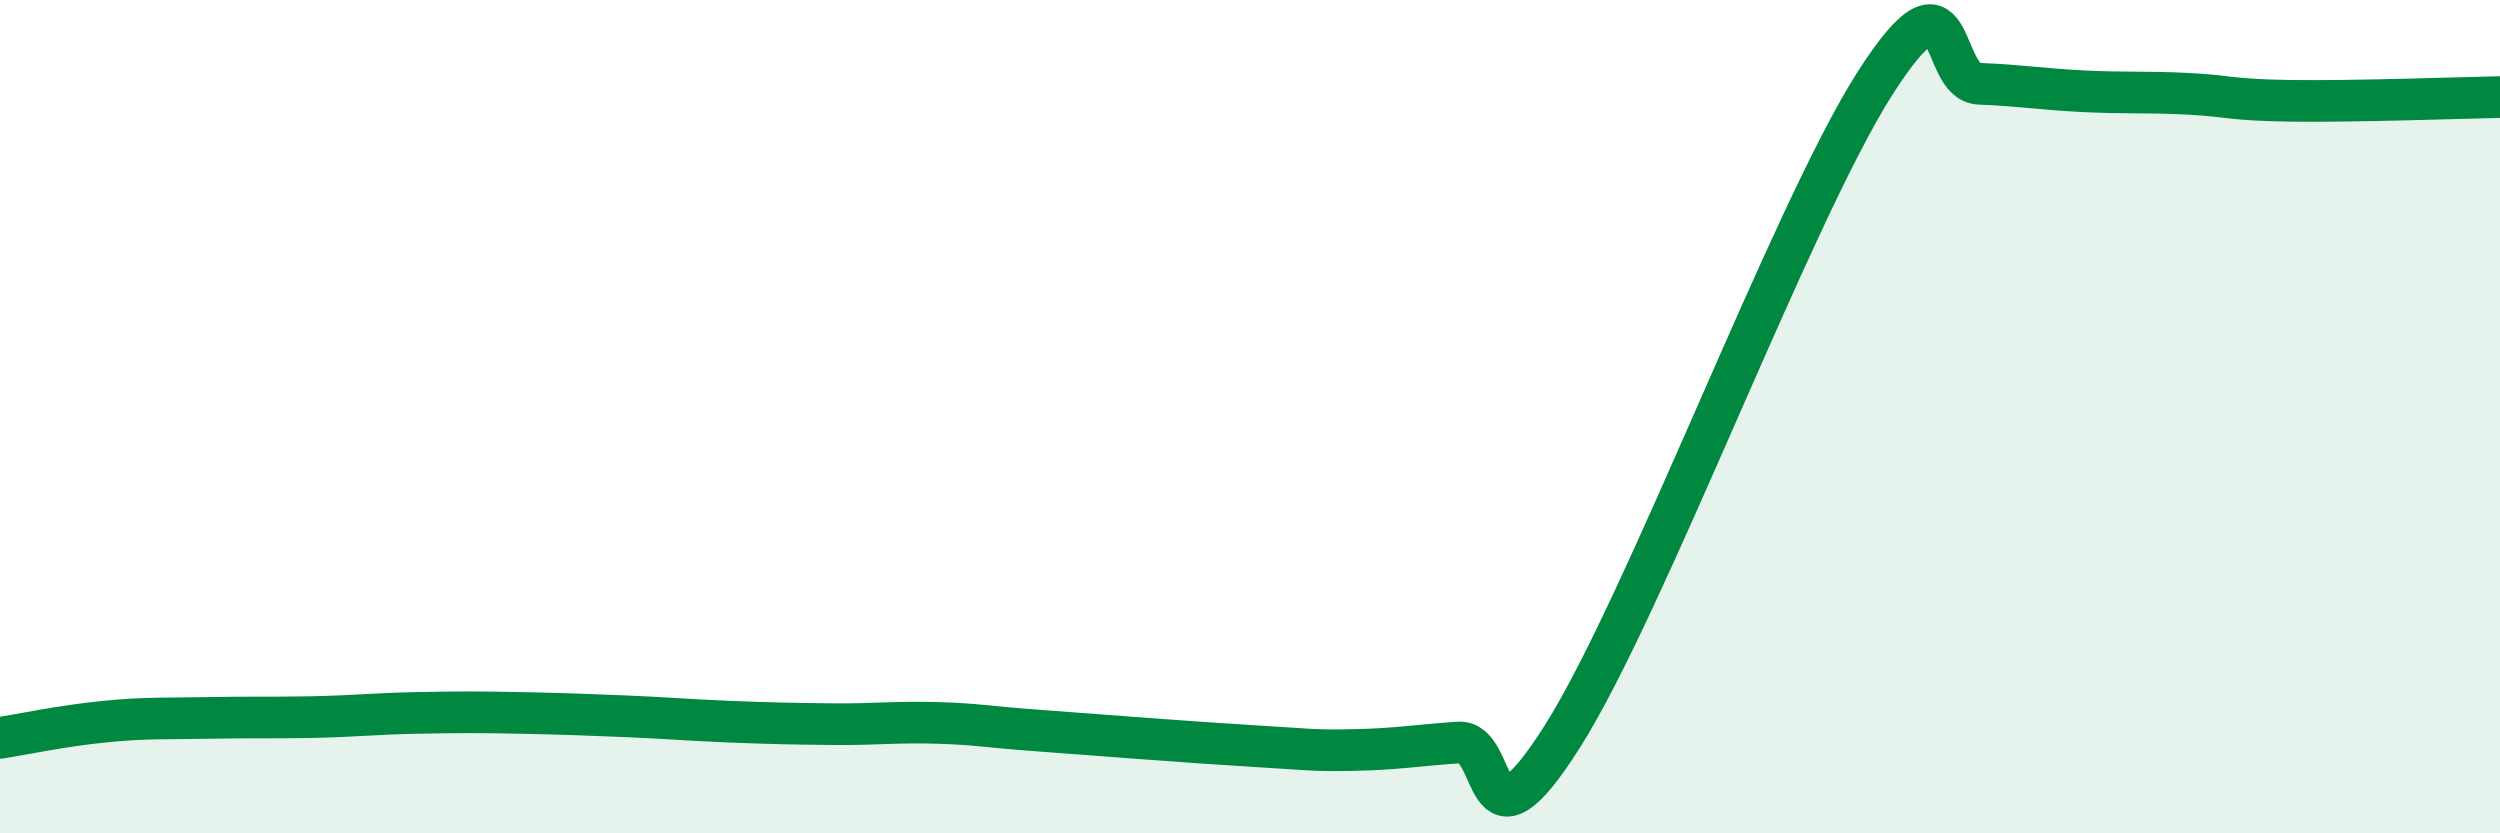
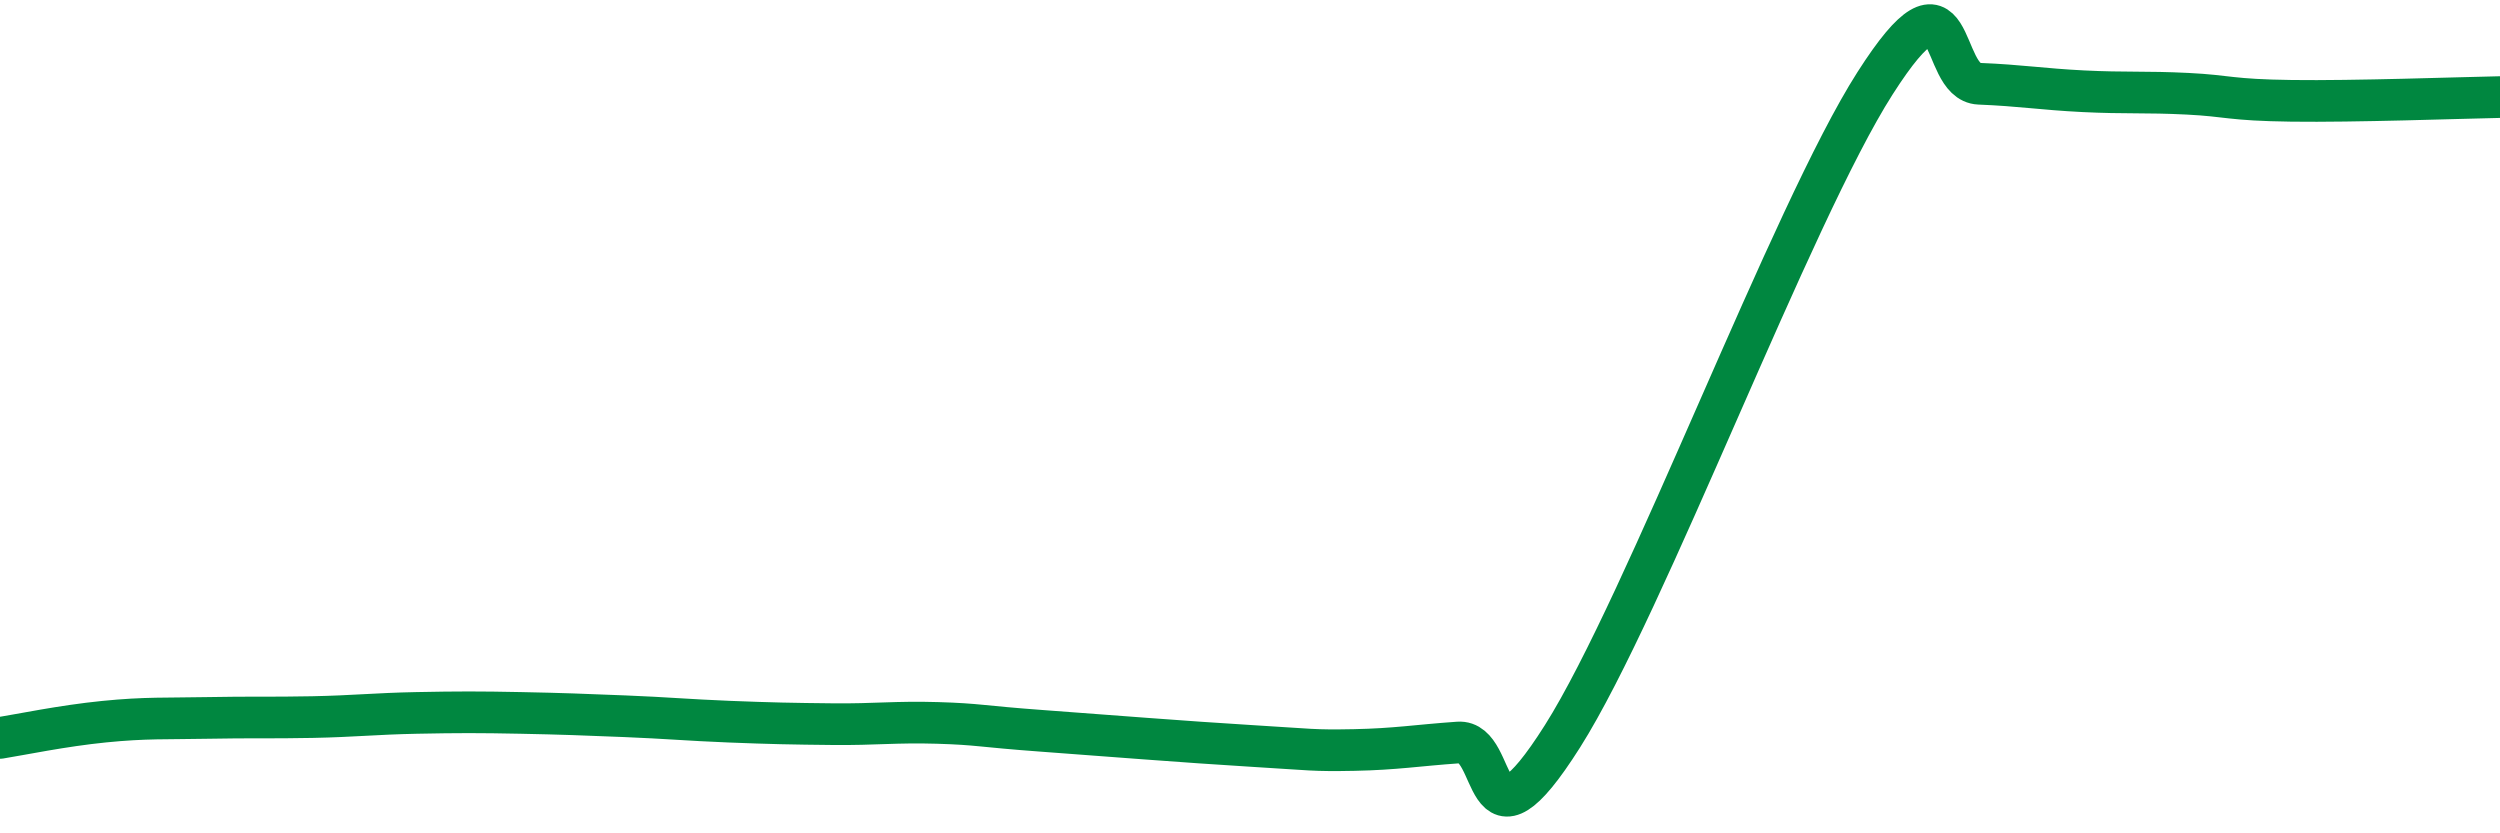
<svg xmlns="http://www.w3.org/2000/svg" width="60" height="20" viewBox="0 0 60 20">
-   <path d="M 0,17.71 C 0.5,17.63 1.5,17.42 2.5,17.32 C 3.5,17.22 4,17.25 5,17.23 C 6,17.21 6.5,17.23 7.5,17.21 C 8.5,17.19 9,17.13 10,17.11 C 11,17.09 11.5,17.09 12.5,17.11 C 13.5,17.13 14,17.15 15,17.19 C 16,17.23 16.5,17.28 17.5,17.32 C 18.5,17.36 19,17.37 20,17.38 C 21,17.39 21.5,17.32 22.5,17.35 C 23.5,17.38 23.5,17.43 25,17.54 C 26.5,17.65 28.5,17.81 30,17.9 C 31.5,17.99 31.5,18.02 32.5,18 C 33.5,17.98 34,17.89 35,17.82 C 36,17.75 35.5,20.83 37.5,17.67 C 39.5,14.51 43,5.13 45,2 C 47,-1.13 46.5,1.97 47.5,2.01 C 48.5,2.05 49,2.14 50,2.19 C 51,2.24 51.5,2.2 52.5,2.25 C 53.5,2.3 53.5,2.4 55,2.42 C 56.5,2.44 59,2.35 60,2.33L60 20L0 20Z" fill="#008740" opacity="0.1" stroke-linecap="round" stroke-linejoin="round" />
  <path d="M 0,17.71 C 0.5,17.63 1.5,17.42 2.5,17.32 C 3.5,17.22 4,17.25 5,17.23 C 6,17.21 6.5,17.23 7.5,17.21 C 8.5,17.19 9,17.13 10,17.11 C 11,17.09 11.5,17.09 12.5,17.11 C 13.5,17.13 14,17.15 15,17.19 C 16,17.23 16.5,17.28 17.5,17.32 C 18.5,17.36 19,17.37 20,17.38 C 21,17.39 21.5,17.32 22.5,17.35 C 23.5,17.38 23.5,17.43 25,17.54 C 26.5,17.65 28.5,17.81 30,17.9 C 31.5,17.99 31.5,18.02 32.5,18 C 33.5,17.98 34,17.89 35,17.82 C 36,17.75 35.5,20.83 37.5,17.67 C 39.5,14.51 43,5.13 45,2 C 47,-1.13 46.5,1.97 47.5,2.01 C 48.5,2.05 49,2.14 50,2.19 C 51,2.24 51.5,2.2 52.5,2.25 C 53.5,2.3 53.5,2.4 55,2.42 C 56.5,2.44 59,2.35 60,2.33" stroke="#008740" stroke-width="1" fill="none" stroke-linecap="round" stroke-linejoin="round" />
</svg>